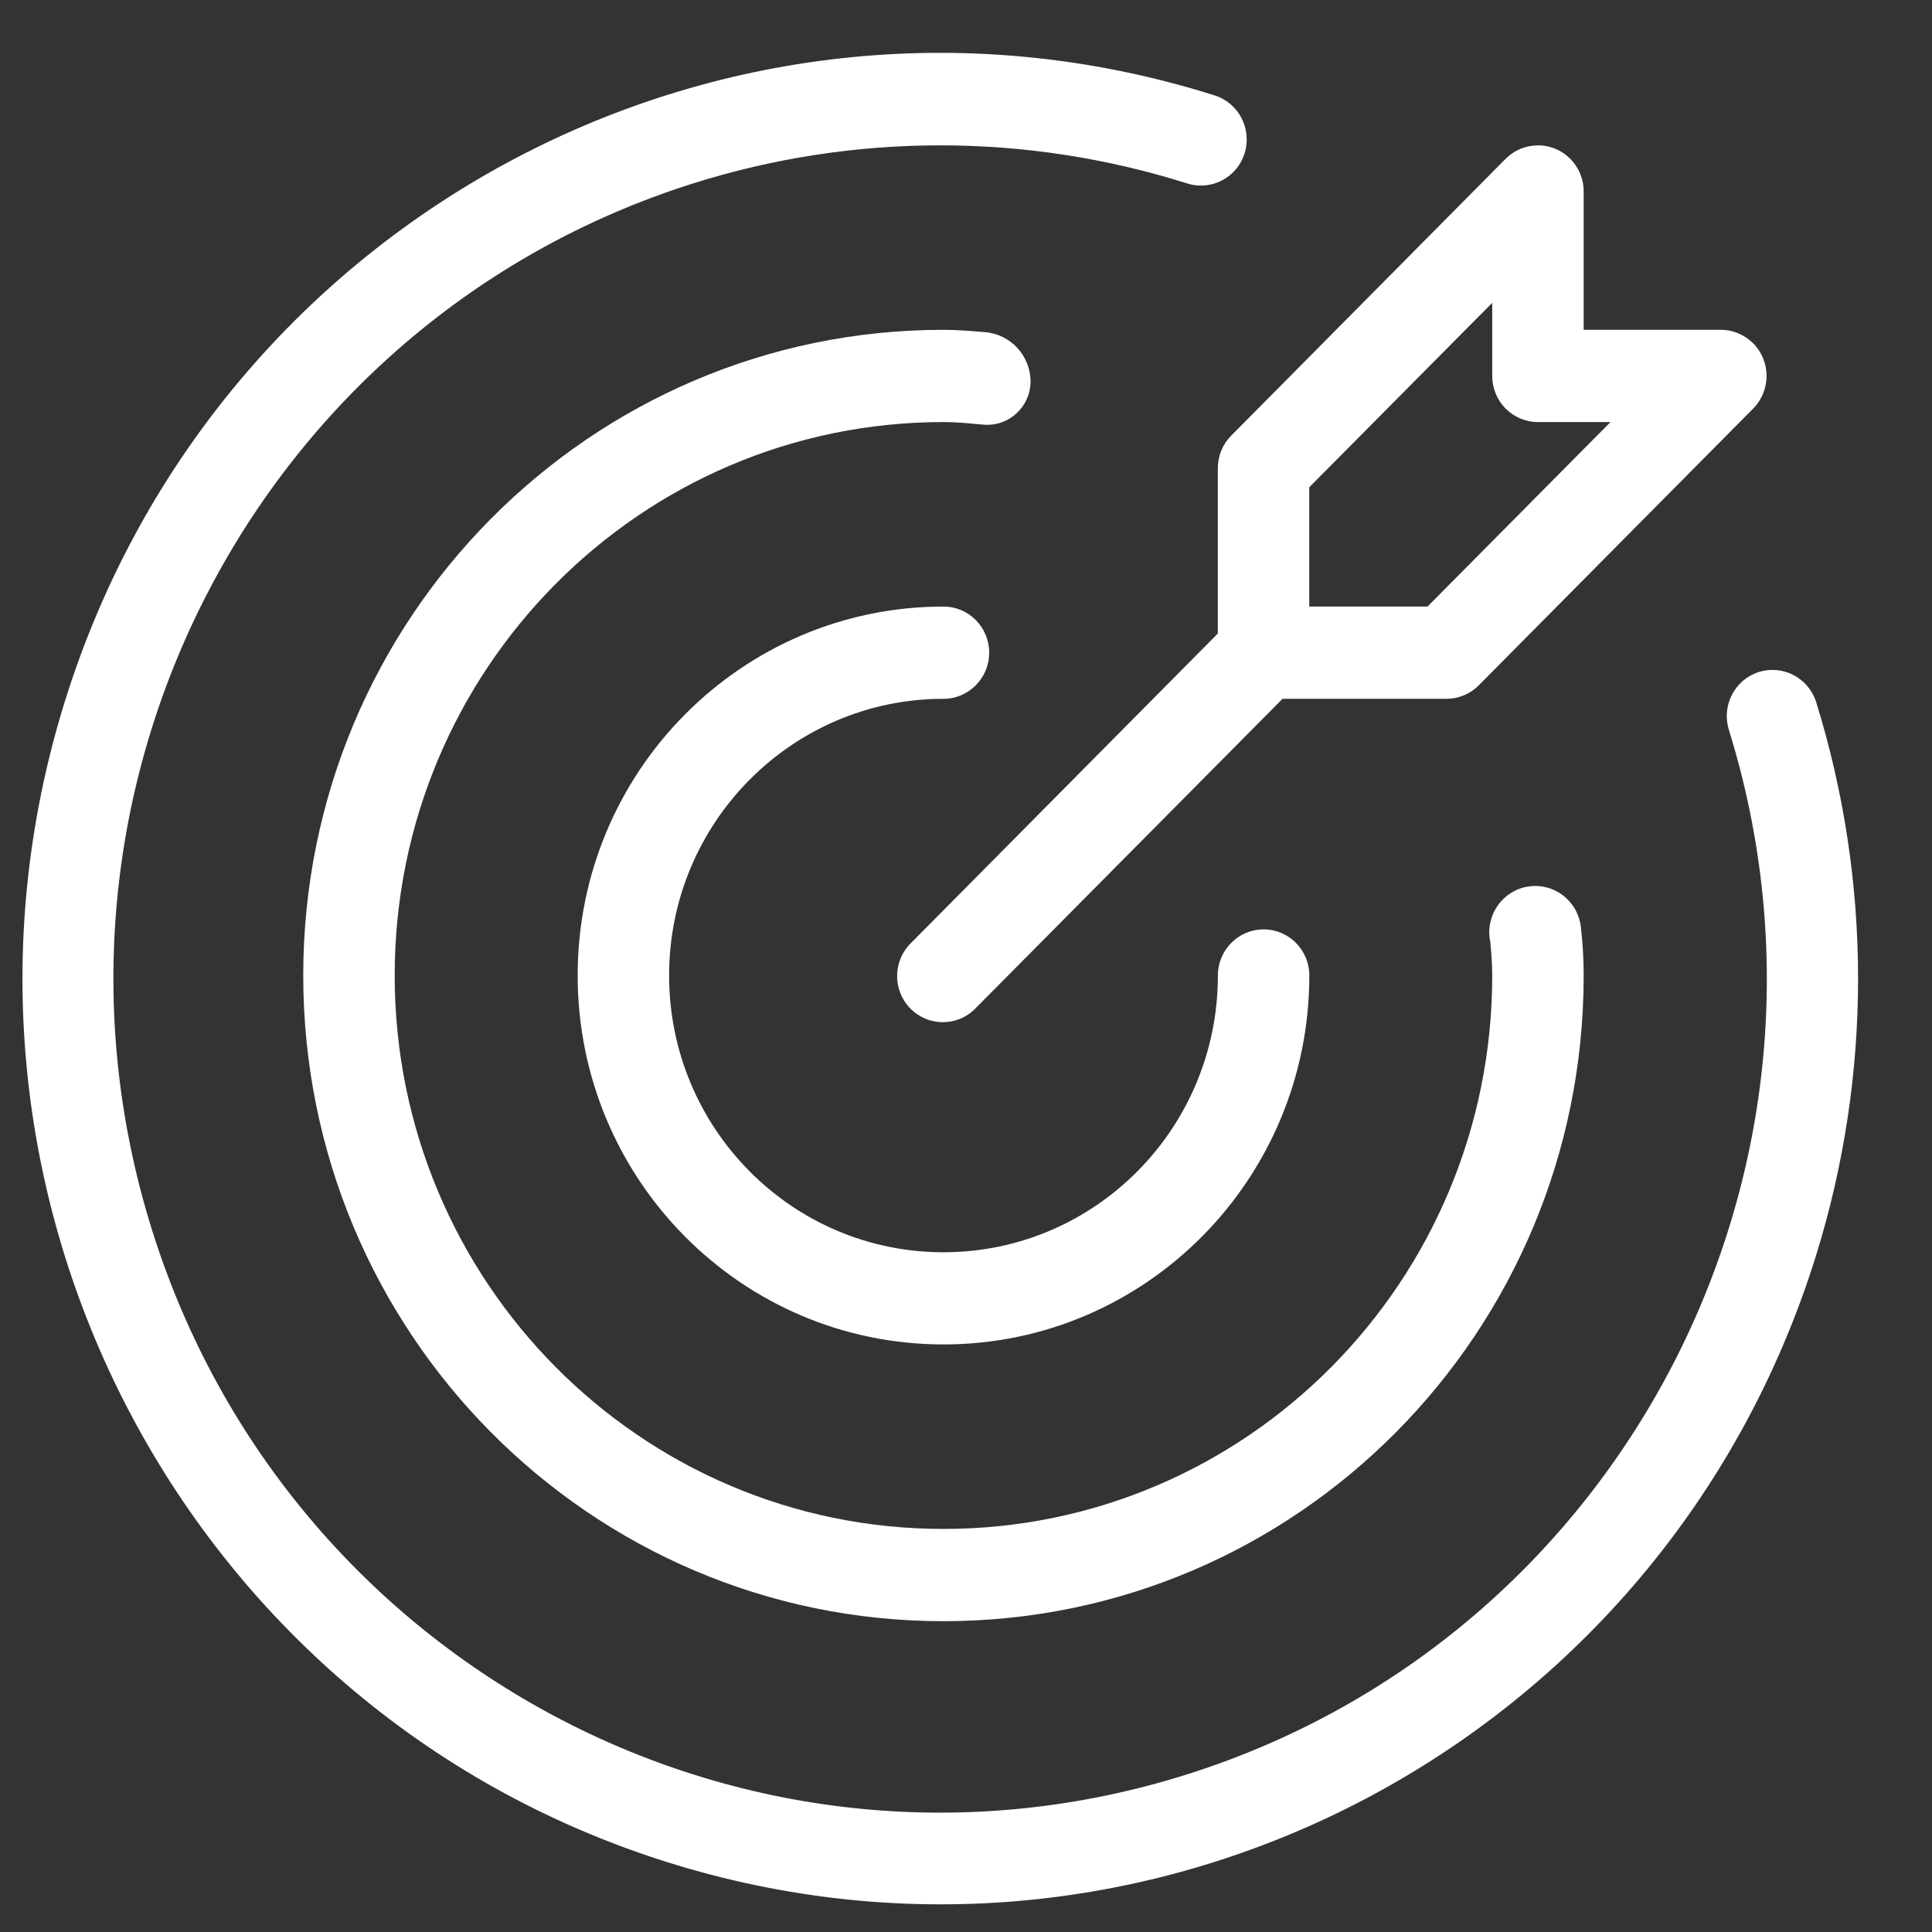
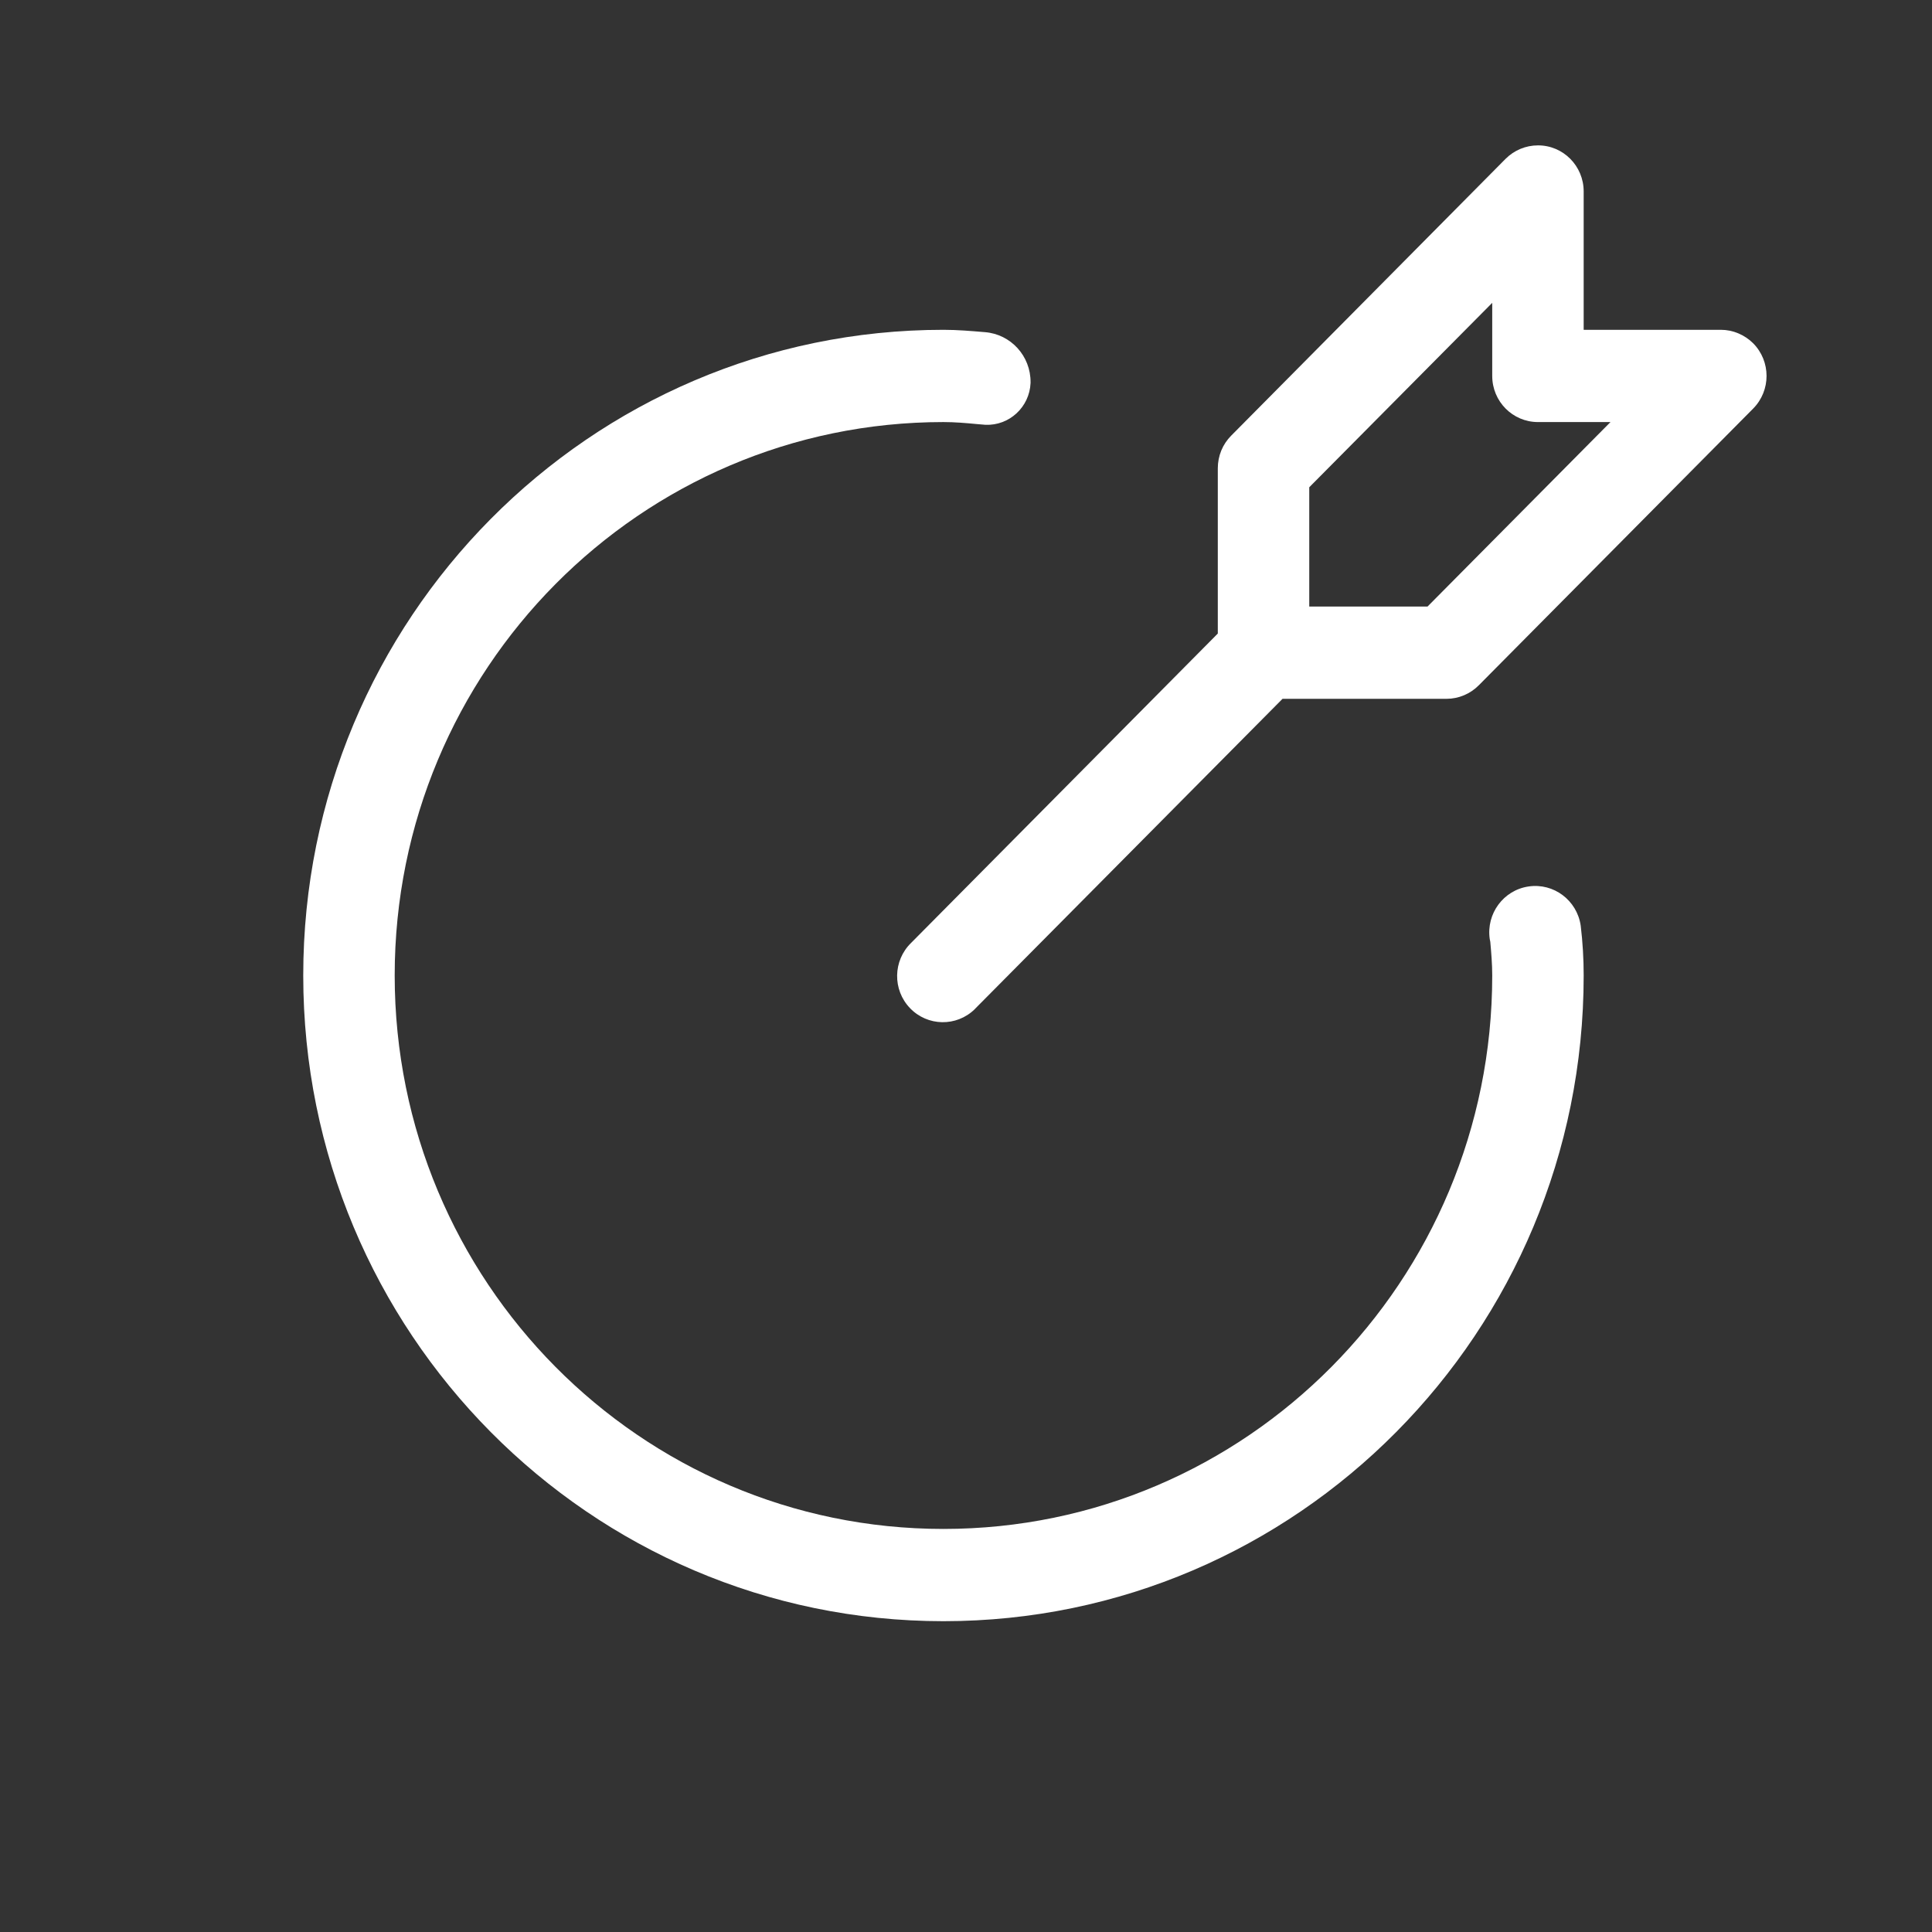
<svg xmlns="http://www.w3.org/2000/svg" width="24" height="24" viewBox="0 0 24 24" fill="none">
  <rect x="0" y="0" width="24" height="24" fill="#333333" stroke="none" />
-   <path d="M11.72 8.681C12.034 8.681 12.288 8.424 12.288 8.108C12.288 7.791 12.034 7.535 11.72 7.535C9.21 7.535 7.176 9.587 7.176 12.118C7.176 14.649 9.21 16.701 11.72 16.701C14.23 16.701 16.265 14.649 16.265 12.118C16.265 11.802 16.011 11.545 15.697 11.545C15.383 11.545 15.129 11.802 15.129 12.118C15.129 14.017 13.603 15.556 11.72 15.556C9.838 15.556 8.312 14.017 8.312 12.118C8.312 10.22 9.838 8.681 11.72 8.681Z" fill="white" />
-   <path d="M22.559 8.715C22.46 8.415 22.139 8.252 21.84 8.351C21.549 8.448 21.387 8.761 21.474 9.058C23.173 14.514 20.164 20.326 14.755 22.039C9.345 23.752 3.582 20.718 1.883 15.262C0.184 9.806 3.193 3.994 8.602 2.281C10.605 1.647 12.752 1.647 14.755 2.281C15.055 2.372 15.372 2.201 15.463 1.898C15.552 1.599 15.389 1.283 15.094 1.187C9.087 -0.714 2.69 2.656 0.805 8.715C-1.08 14.773 2.262 21.226 8.269 23.126C14.277 25.027 20.674 21.657 22.559 15.598C23.256 13.358 23.256 10.956 22.559 8.715H22.559Z" fill="white" />
  <path d="M12.802 4.75C12.805 4.423 12.557 4.151 12.234 4.126C12.064 4.112 11.895 4.097 11.72 4.097C7.328 4.097 3.767 7.688 3.767 12.118C3.767 16.548 7.328 20.139 11.72 20.139C16.113 20.139 19.673 16.548 19.673 12.118C19.673 11.911 19.661 11.704 19.636 11.498C19.59 11.184 19.301 10.966 18.989 11.012C18.677 11.057 18.461 11.35 18.506 11.664C18.508 11.676 18.51 11.688 18.513 11.7C18.525 11.838 18.537 11.976 18.537 12.118C18.537 15.915 15.485 18.993 11.72 18.993C7.956 18.994 4.904 15.915 4.903 12.118C4.903 8.321 7.955 5.243 11.72 5.243H11.72C11.861 5.243 11.998 5.255 12.135 5.268L12.242 5.277C12.538 5.289 12.789 5.057 12.802 4.758C12.802 4.755 12.802 4.752 12.802 4.75Z" fill="white" />
  <path d="M15.128 5.816V7.87L11.318 11.713C11.092 11.933 11.086 12.296 11.304 12.523C11.522 12.751 11.882 12.757 12.108 12.537C12.112 12.533 12.117 12.528 12.121 12.523L15.932 8.681H17.969C18.119 8.681 18.264 8.62 18.37 8.513L21.779 5.075C22 4.851 22 4.489 21.779 4.265C21.726 4.212 21.663 4.17 21.594 4.141C21.526 4.112 21.452 4.097 21.377 4.097H19.673V2.378C19.673 2.062 19.419 1.805 19.105 1.806C18.954 1.806 18.81 1.866 18.703 1.973L15.295 5.411C15.242 5.464 15.2 5.527 15.171 5.597C15.143 5.666 15.128 5.741 15.128 5.816ZM16.264 6.053L18.537 3.762V4.67C18.537 4.987 18.791 5.243 19.105 5.243H20.006L17.733 7.535H16.264V6.053Z" fill="white" />
</svg>